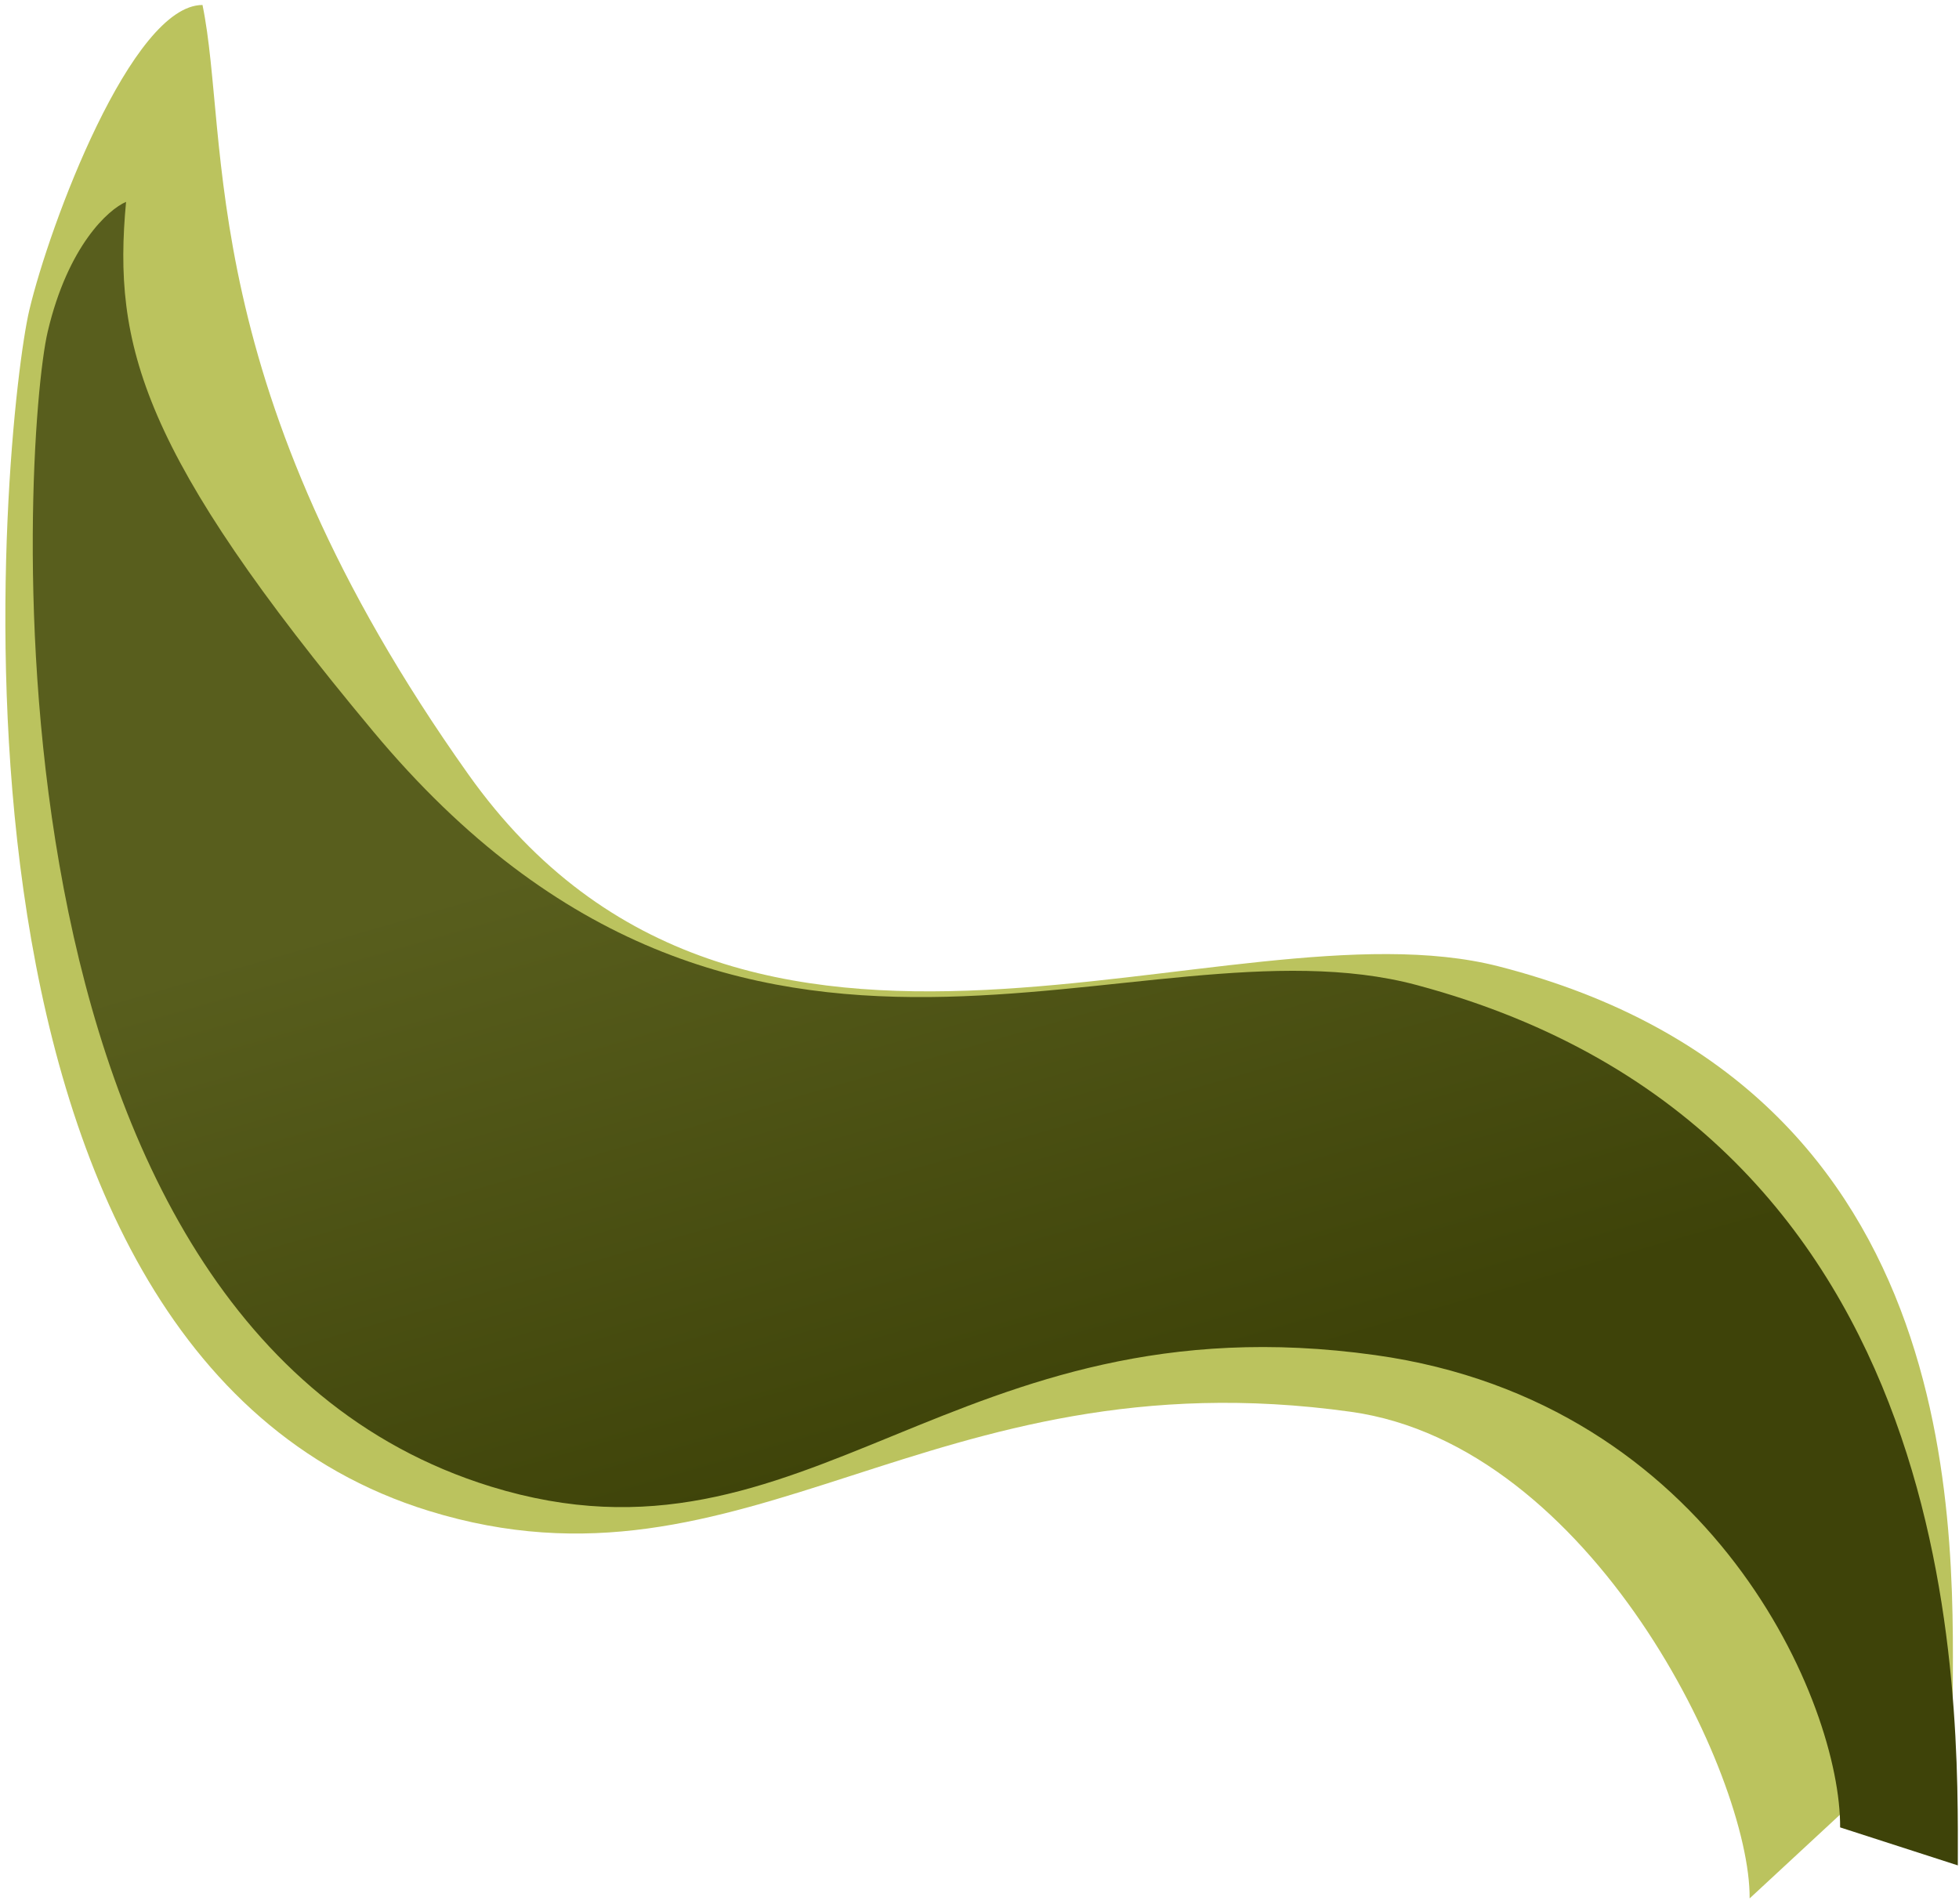
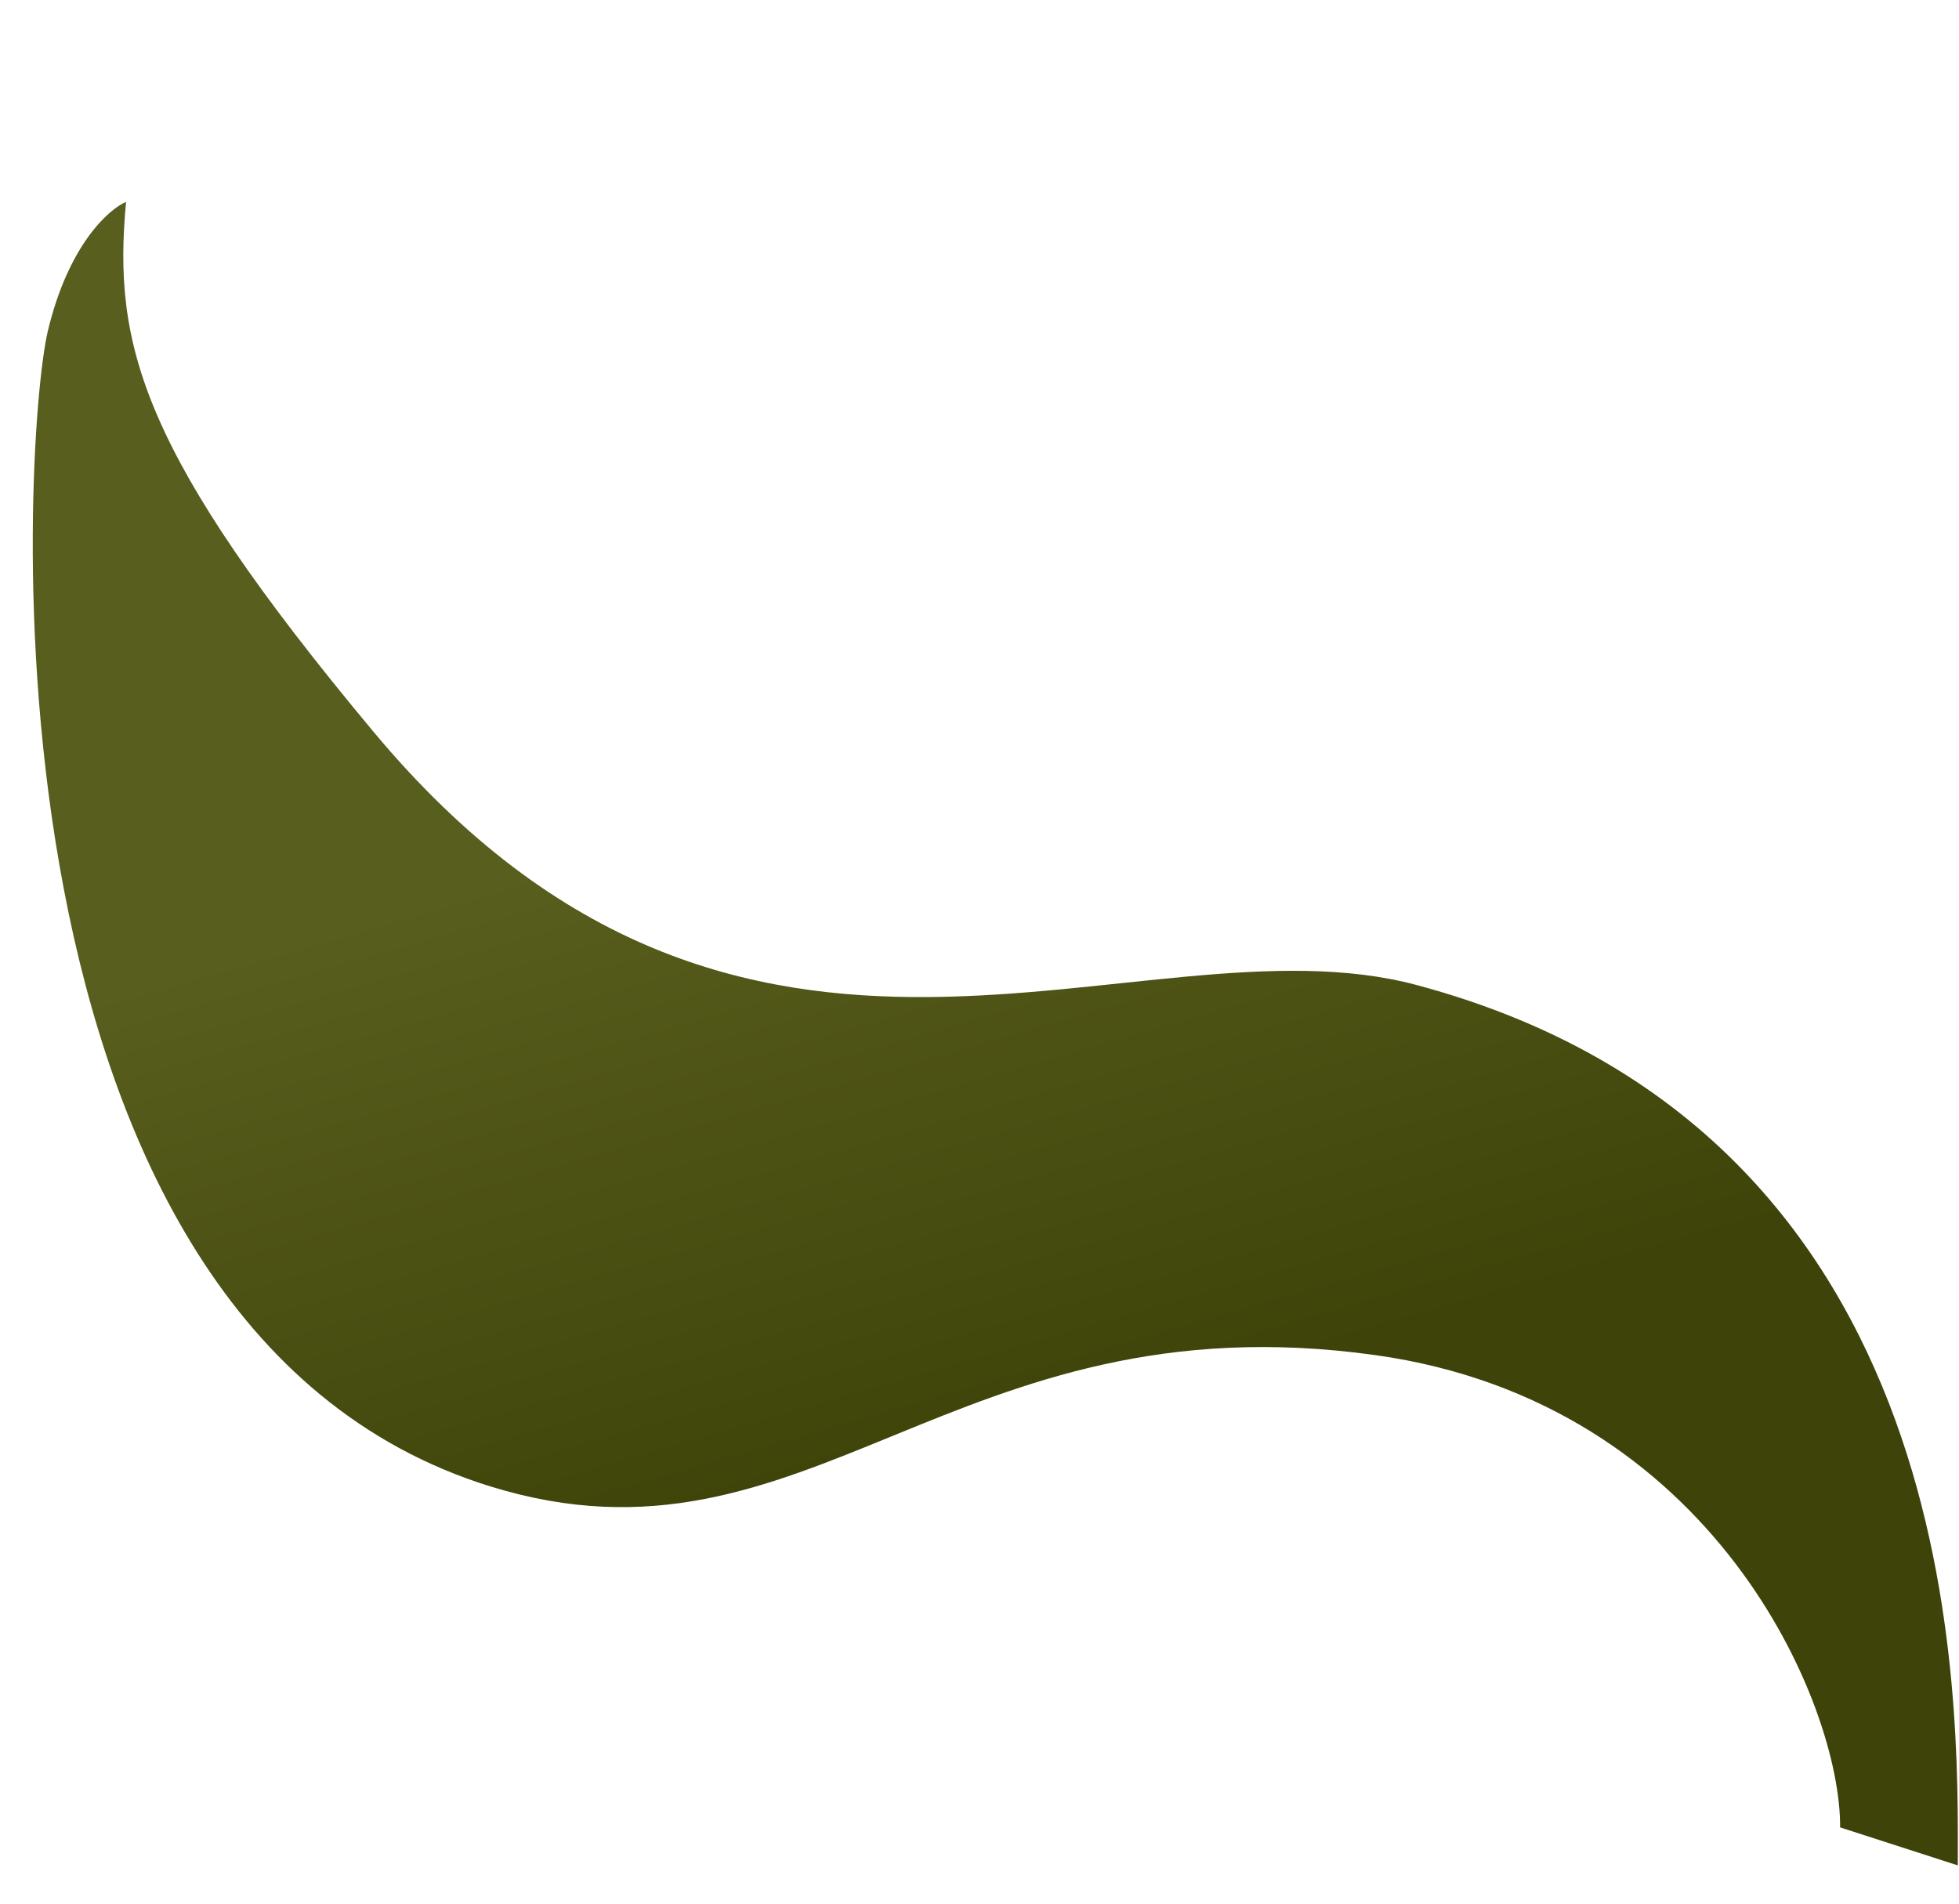
<svg xmlns="http://www.w3.org/2000/svg" width="1572" height="1528" viewBox="0 0 1572 1528" fill="none">
  <g filter="url(#filter0_d_925_66)">
-     <path d="M375.871 617.5C154.596 306 184.701 107.5 162.498 0C105.674 0 39.757 176.2 23.5 245C3.179 331 -75.474 1079 344.121 1208.5C599.467 1287.31 744.3 1081.5 1084.11 1129C1277.54 1156.04 1404.74 1421.33 1403.99 1519.5L1566.93 1368.5C1566.93 1237.5 1587.5 870 1202.5 771.5C984.749 715.79 597.146 929 375.871 617.5Z" fill="#BBC35E" />
-   </g>
+     </g>
  <path d="M299.498 587C113.028 363.364 90.375 277.167 101.163 162C86.988 168 54.575 197.2 38.318 266C17.997 352 -25.657 1063.5 393.938 1193C649.284 1271.81 763.868 1040 1103.68 1087.5C1375.53 1125.5 1477.35 1368.33 1476.6 1466.5L1571.06 1497C1571.06 1366 1581.61 909.5 1136.8 790.5C912.725 730.552 597.168 944 299.498 587Z" fill="url(#paint0_linear_925_66)" />
  <defs>
    <filter id="filter0_d_925_66" x="0.308" y="0" width="1570.81" height="1527.5" filterUnits="userSpaceOnUse" color-interpolation-filters="sRGB">
      <feFlood flood-opacity="0" result="BackgroundImageFix" />
      <feColorMatrix in="SourceAlpha" type="matrix" values="0 0 0 0 0 0 0 0 0 0 0 0 0 0 0 0 0 0 127 0" result="hardAlpha" />
      <feOffset dy="4" />
      <feGaussianBlur stdDeviation="2" />
      <feComposite in2="hardAlpha" operator="out" />
      <feColorMatrix type="matrix" values="0 0 0 0 0 0 0 0 0 0 0 0 0 0 0 0 0 0 0.25 0" />
      <feBlend mode="normal" in2="BackgroundImageFix" result="effect1_dropShadow_925_66" />
      <feBlend mode="normal" in="SourceGraphic" in2="effect1_dropShadow_925_66" result="shape" />
    </filter>
    <linearGradient id="paint0_linear_925_66" x1="462.5" y1="688" x2="614.5" y2="1215.5" gradientUnits="userSpaceOnUse">
      <stop stop-color="#585E1D" />
      <stop offset="1" stop-color="#3E4309" />
    </linearGradient>
  </defs>
</svg>